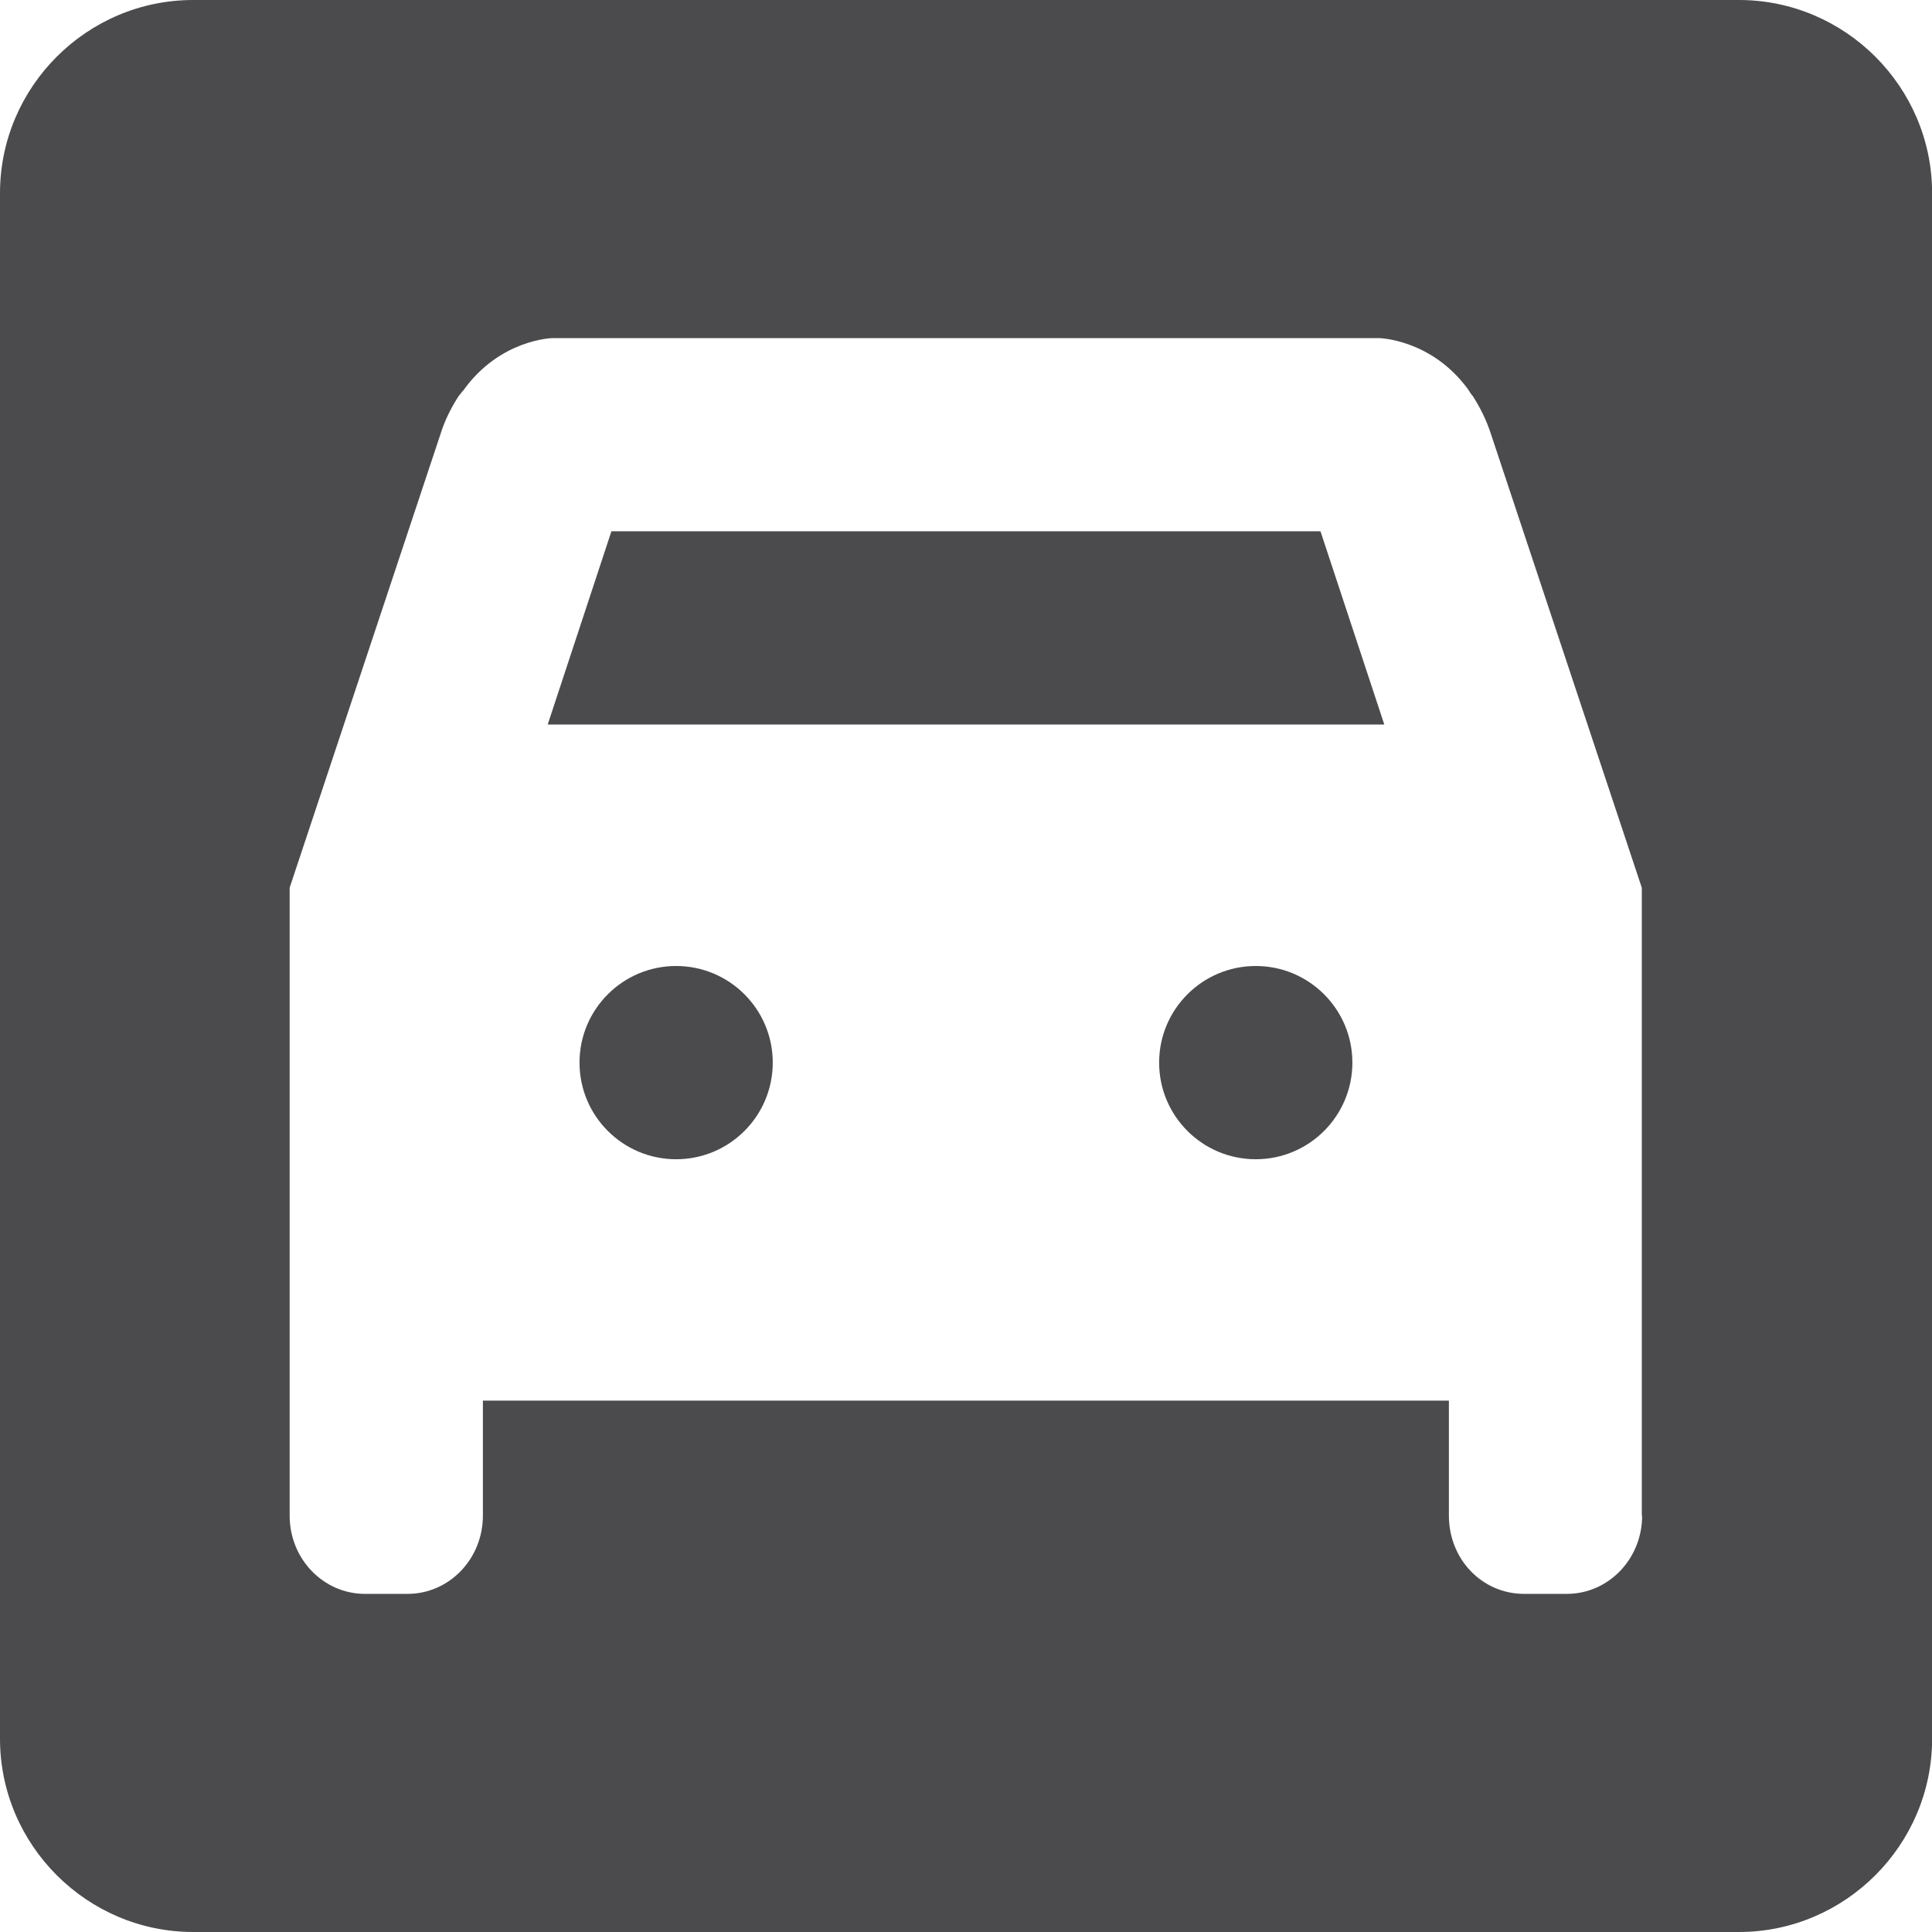
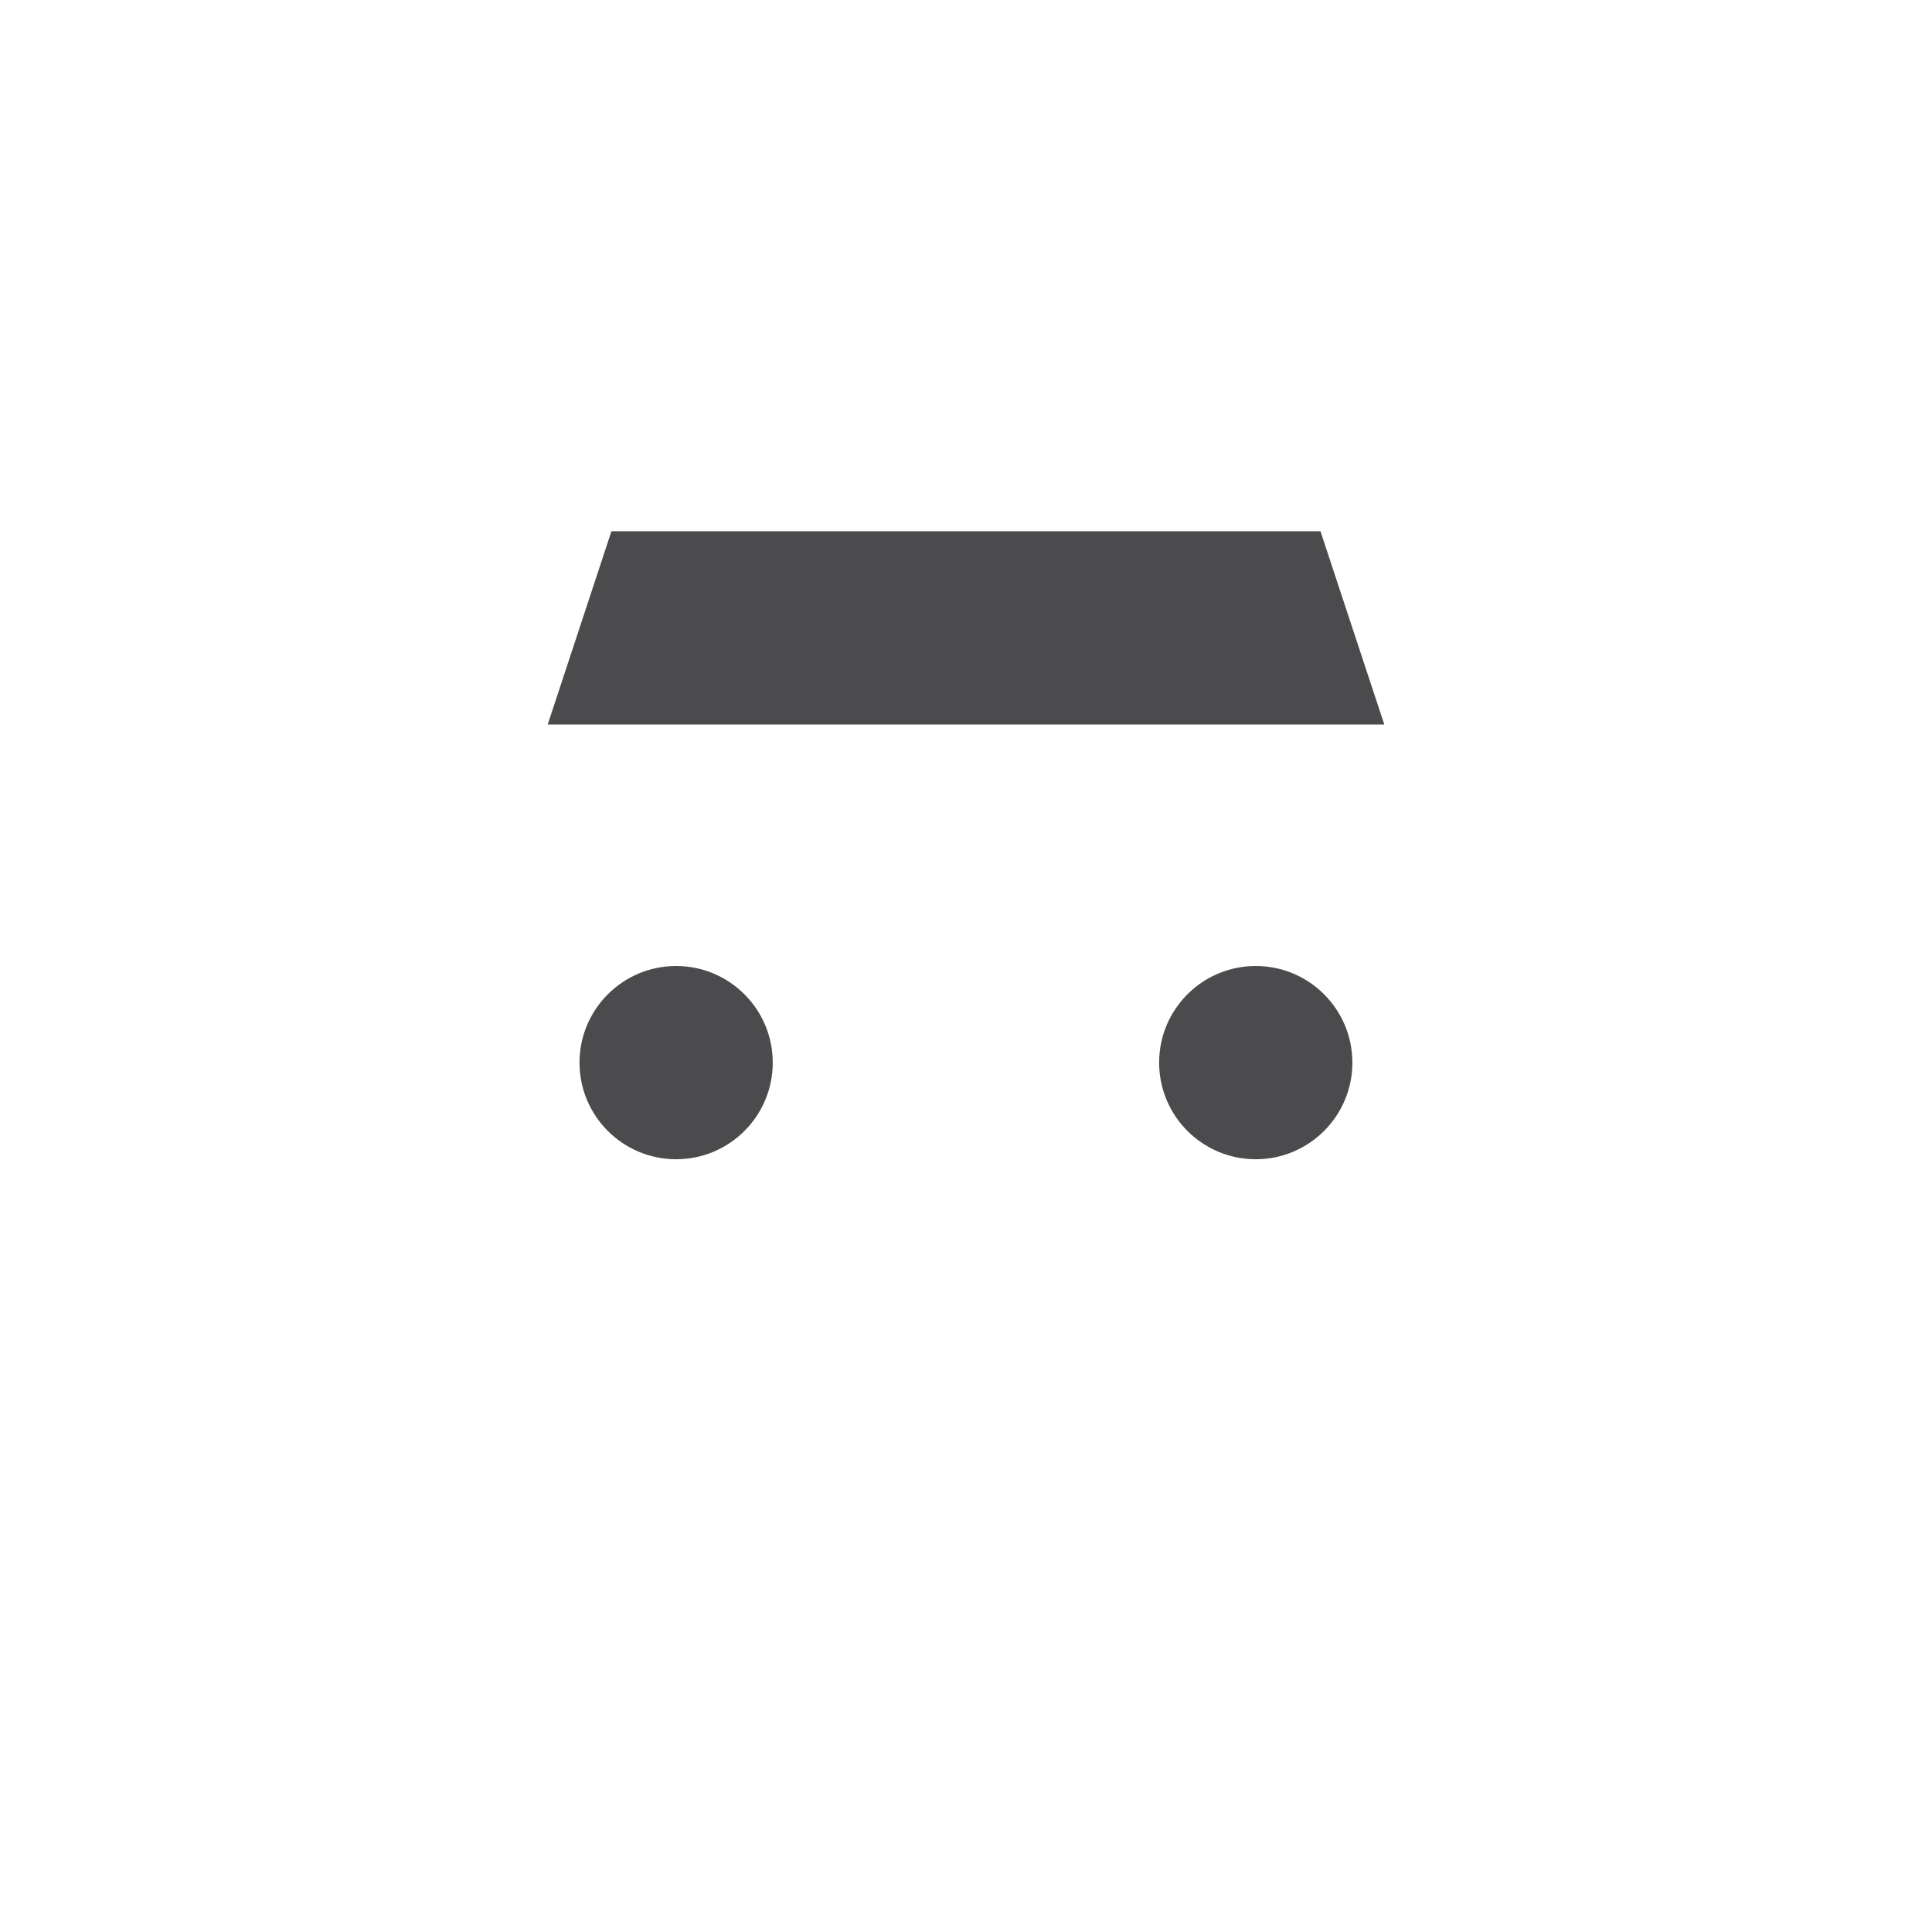
<svg xmlns="http://www.w3.org/2000/svg" xml:space="preserve" width="12.8mm" height="12.8mm" version="1.0" style="shape-rendering:geometricPrecision; text-rendering:geometricPrecision; image-rendering:optimizeQuality; fill-rule:evenodd; clip-rule:evenodd" viewBox="0 0 173.76 173.76">
  <defs>
    <style type="text/css">
   
    .fil0 {fill:#4B4B4D;fill-rule:nonzero}
   
  </style>
  </defs>
  <g id="Camada_x0020_1">
    <g id="_1957634055696">
      <g>
        <circle class="fil0" cx="112.94" cy="95.57" r="8.69" />
        <circle class="fil0" cx="60.81" cy="95.57" r="8.69" />
        <polygon class="fil0" points="54.99,47.78 49.26,65.16 124.5,65.16 118.76,47.78 " />
-         <path class="fil0" d="M156.38 0l-139.01 0c-9.56,0 -17.37,7.82 -17.37,17.37l0 139.01c0,9.56 7.82,17.38 17.38,17.38l139.01 0c9.56,0 17.38,-7.82 17.38,-17.38l-0 -139.01c0,-9.56 -7.82,-17.37 -17.37,-17.37zm-8.69 136.31c0,3.91 -3.04,7.04 -6.78,7.04l-3.82 0c-3.82,0 -6.78,-3.13 -6.78,-7.04l0 -10.34 -86.88 0 0 10.34c0,3.91 -3.04,7.04 -6.78,7.04l-3.82 0c-3.74,0 -6.78,-3.13 -6.78,-7.04l0 -56.47c7.13,-21.46 11.64,-35.01 13.55,-40.75 0.43,-1.39 1.04,-2.52 1.65,-3.47 0.17,-0.18 0.26,-0.35 0.43,-0.52 3.3,-4.6 7.99,-4.69 7.99,-4.69l74.37 0c0,0 4.69,0.09 7.99,4.6 0.17,0.26 0.26,0.43 0.43,0.61 0.61,0.96 1.21,2.09 1.65,3.47 1.91,5.73 6.43,19.37 13.55,40.75l0 56.47z" />
      </g>
    </g>
  </g>
</svg>